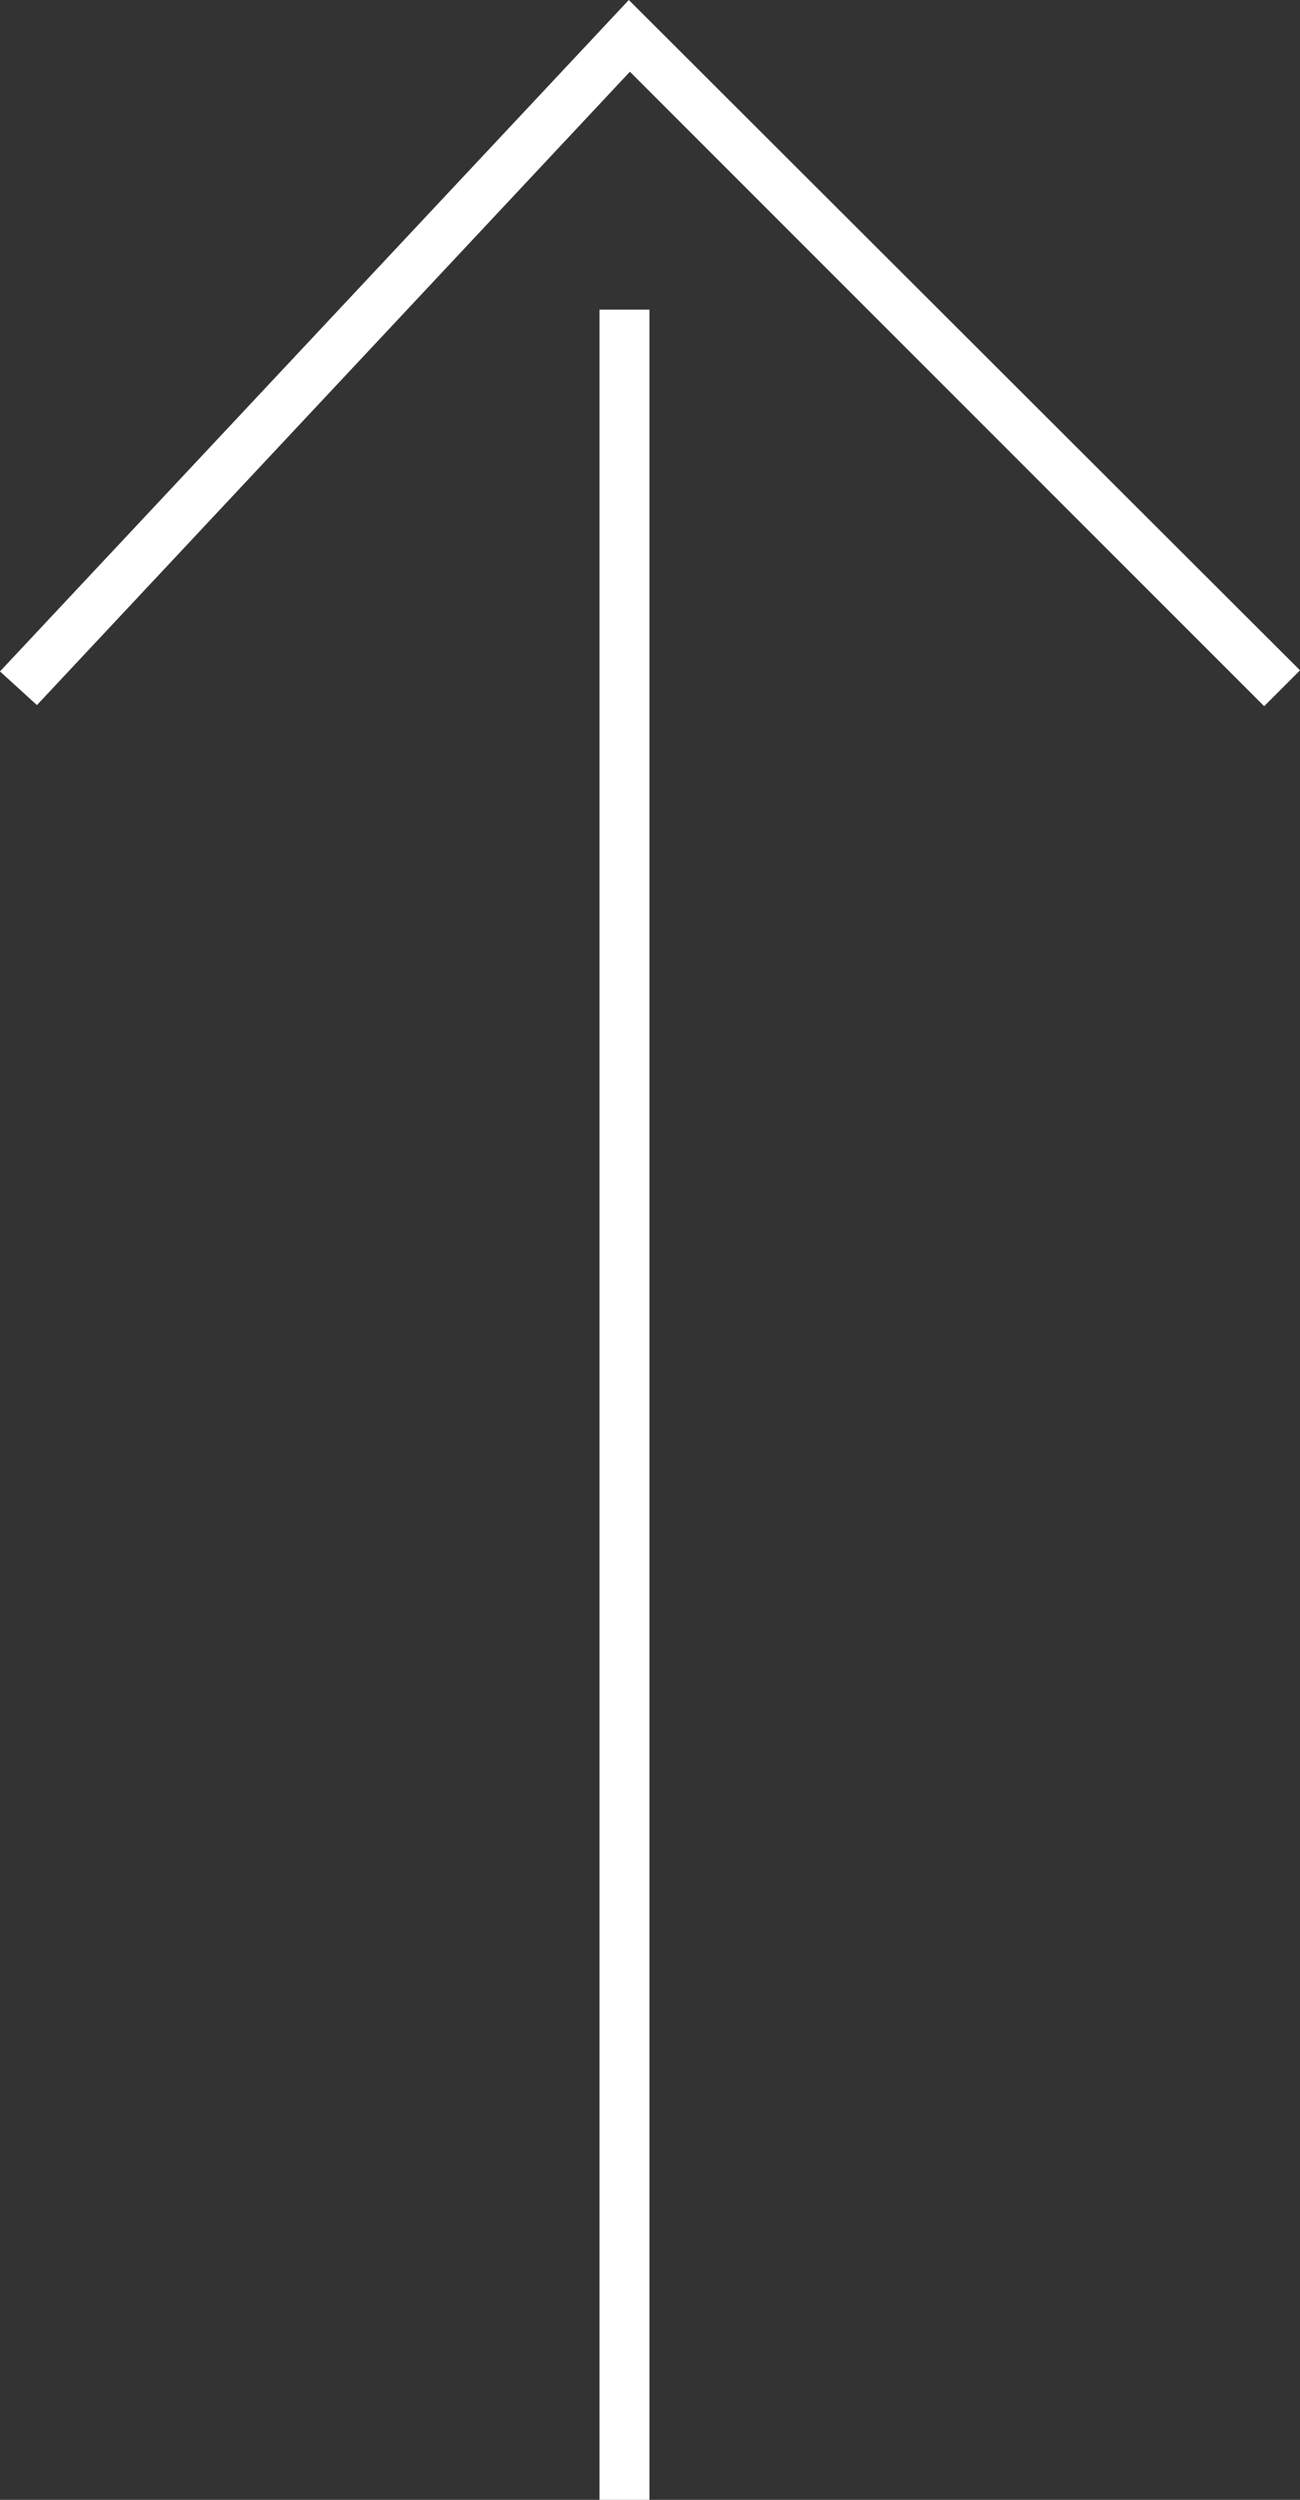
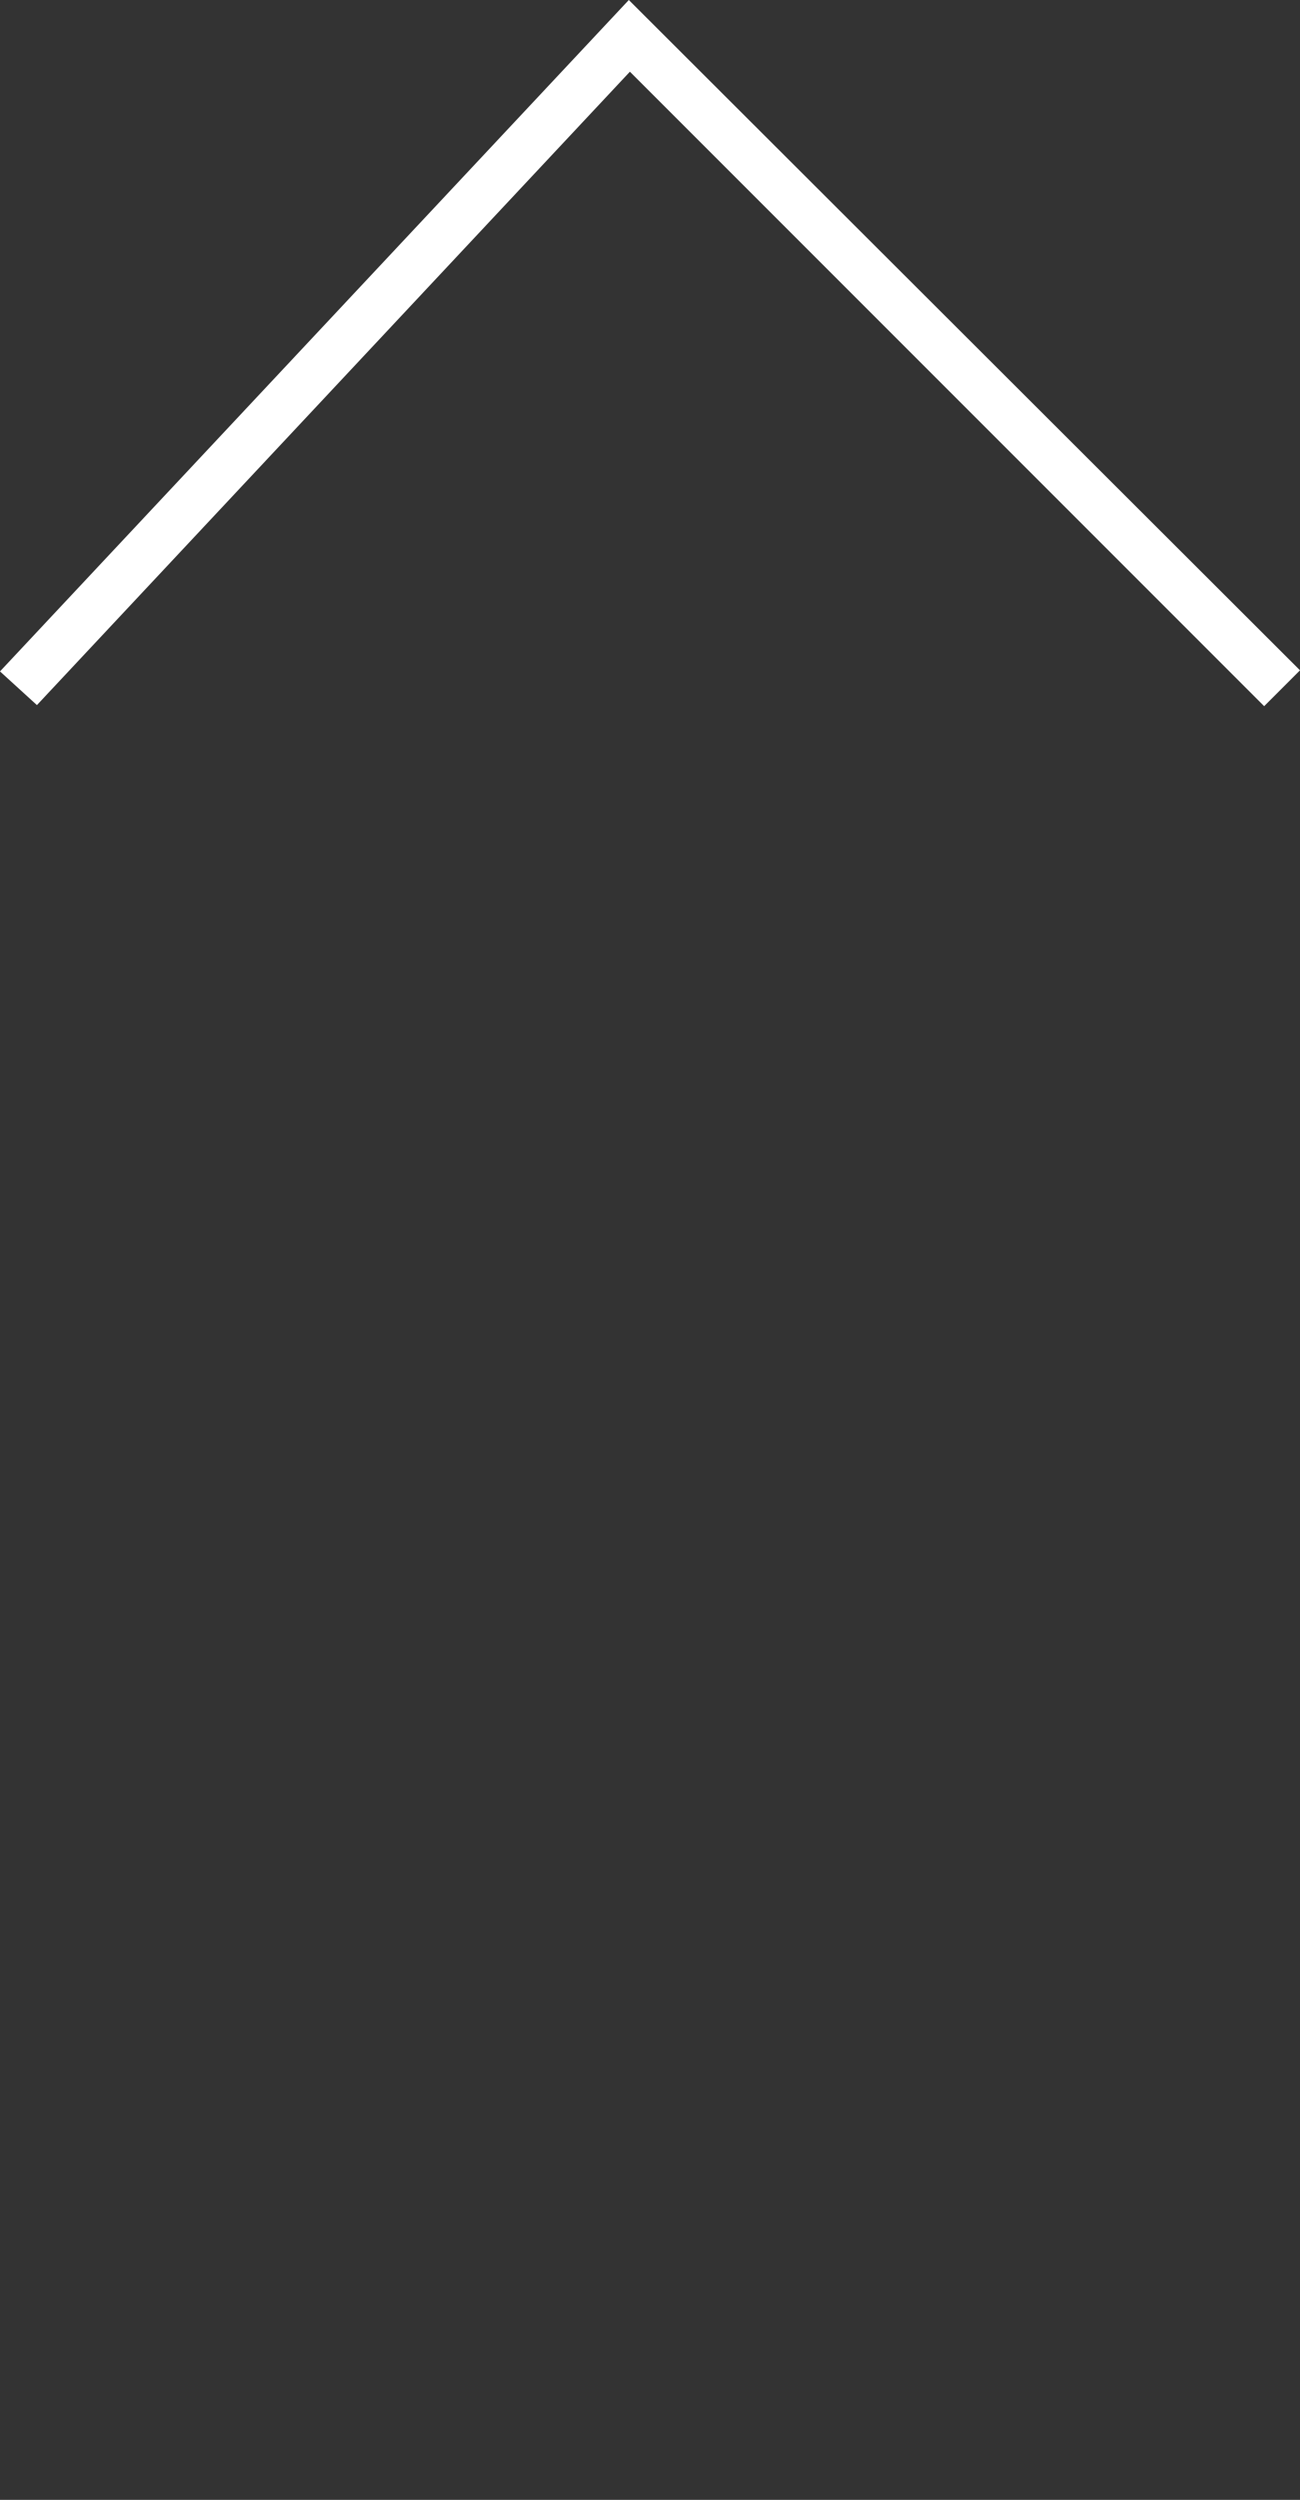
<svg xmlns="http://www.w3.org/2000/svg" id="Layer_1" data-name="Layer 1" viewBox="0 0 11.97 23.01">
  <rect x="0" y="0" width="11.97" height="23.01" fill="#333333" stroke="none" />
  <defs>
    <style>.cls-1{fill:#fff;}</style>
  </defs>
  <title>top</title>
  <g id="Line_33" data-name="Line 33">
-     <rect class="cls-1" x="5.52" y="2.85" width="0.46" height="20.17" />
-   </g>
+     </g>
  <polygon class="cls-1" points="11.64 6.5 5.8 0.66 0.34 6.49 0 6.18 5.79 0 11.97 6.17 11.64 6.5" />
</svg>